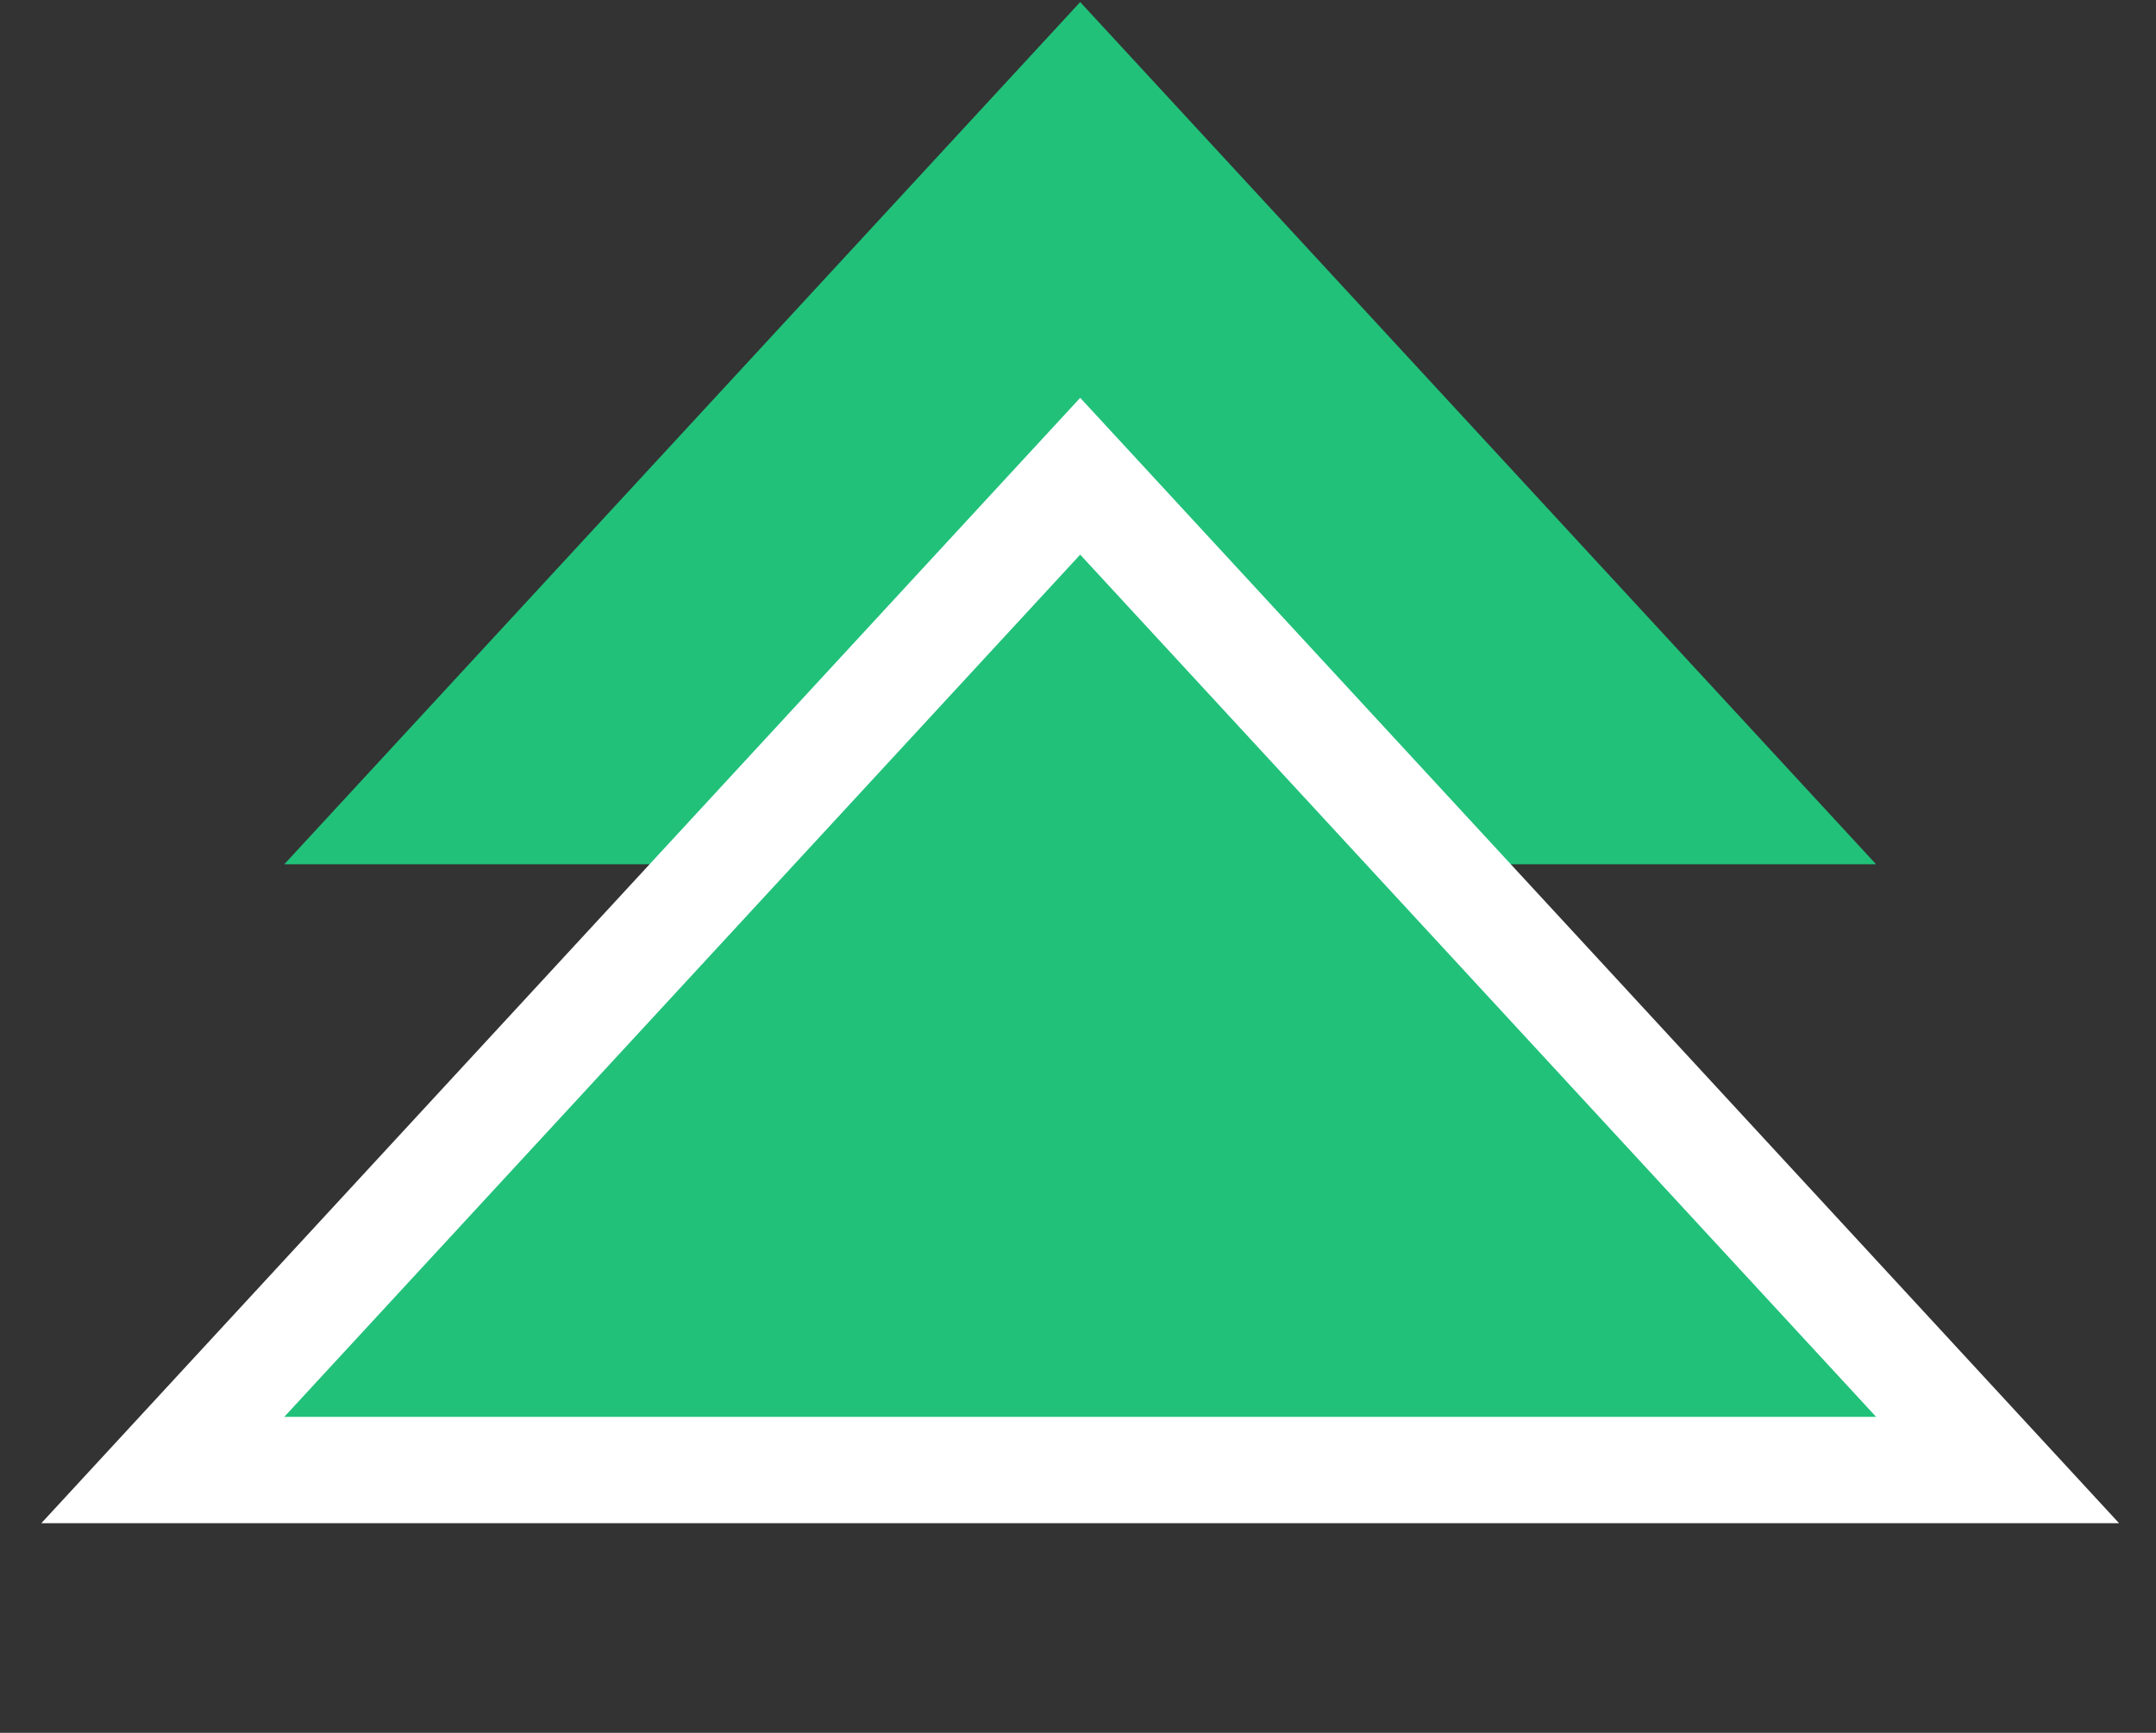
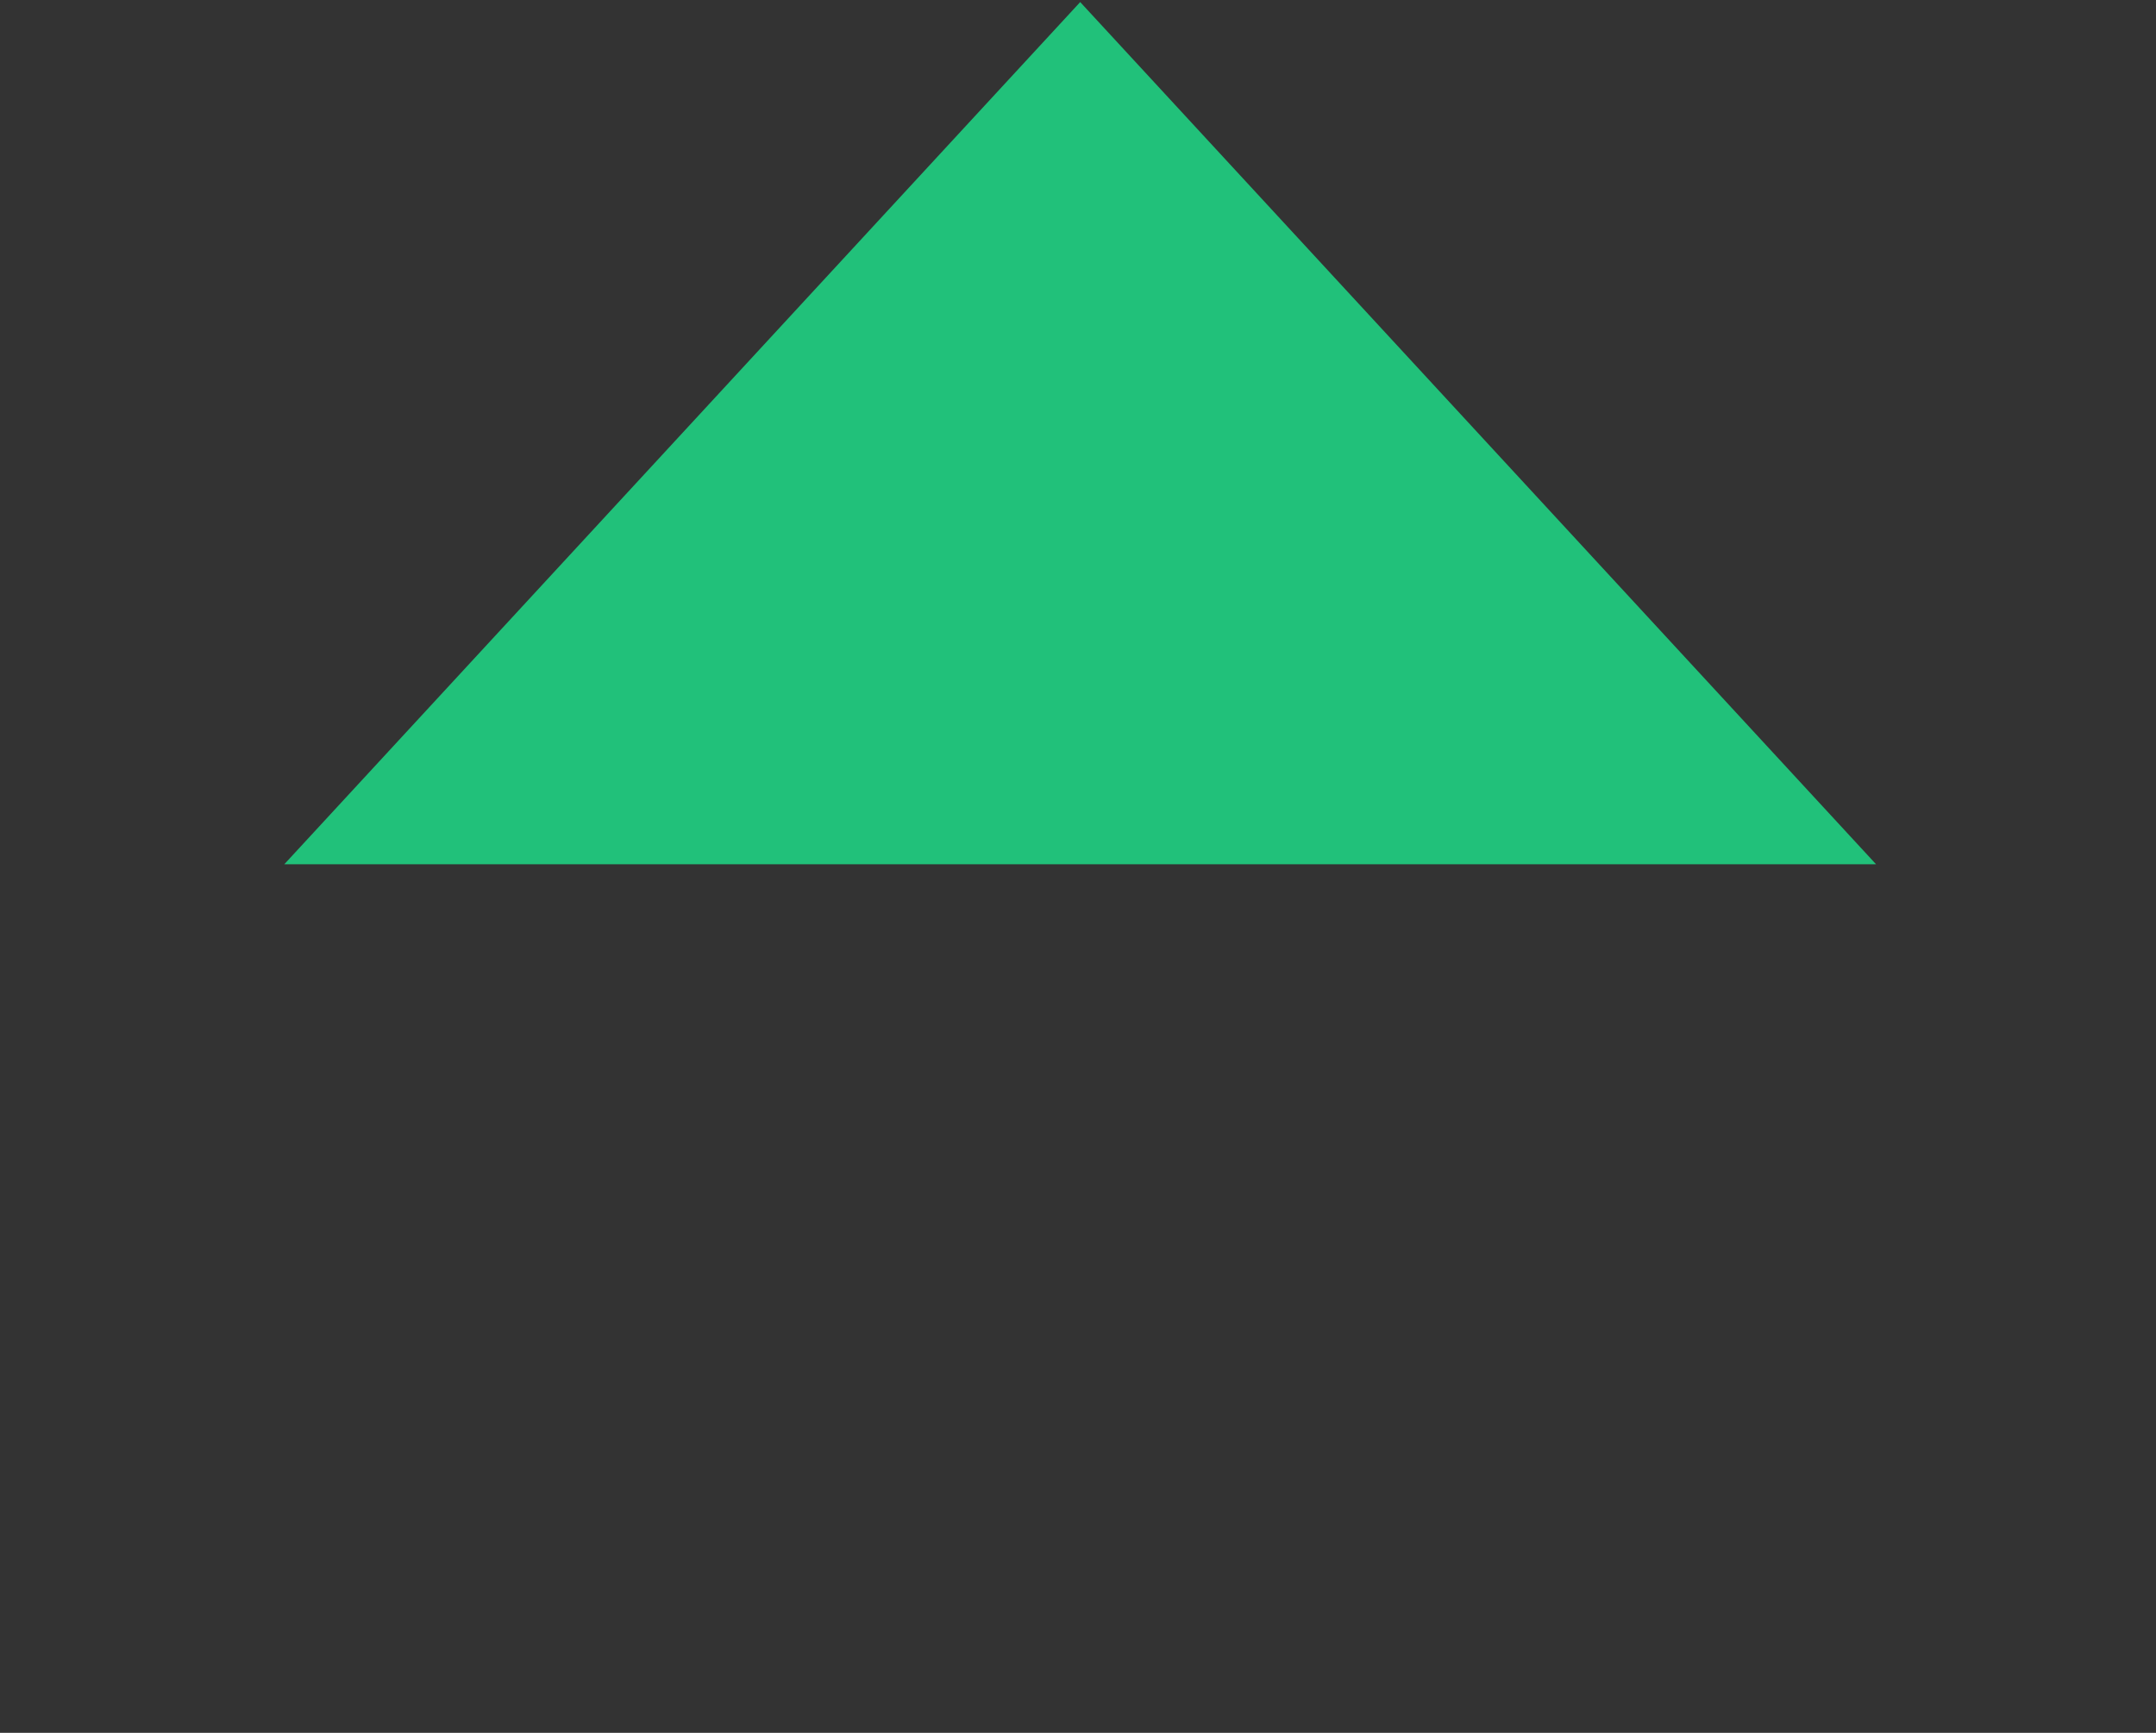
<svg xmlns="http://www.w3.org/2000/svg" width="51" height="41" viewBox="0 0 51 41" fill="none">
  <rect x="0" y="0" width="51" height="41" fill="#333333" stroke="none" />
  <path d="M25.552 0.049L44.378 20.449H6.725L25.552 0.049Z" fill="#21C17A" />
-   <path d="M26.477 12.27L25.552 11.268L24.627 12.27L5.8 32.67L3.851 34.782H6.725H44.379H47.253L45.304 32.67L26.477 12.27Z" fill="#21C17A" stroke="white" stroke-width="2.517" />
</svg>